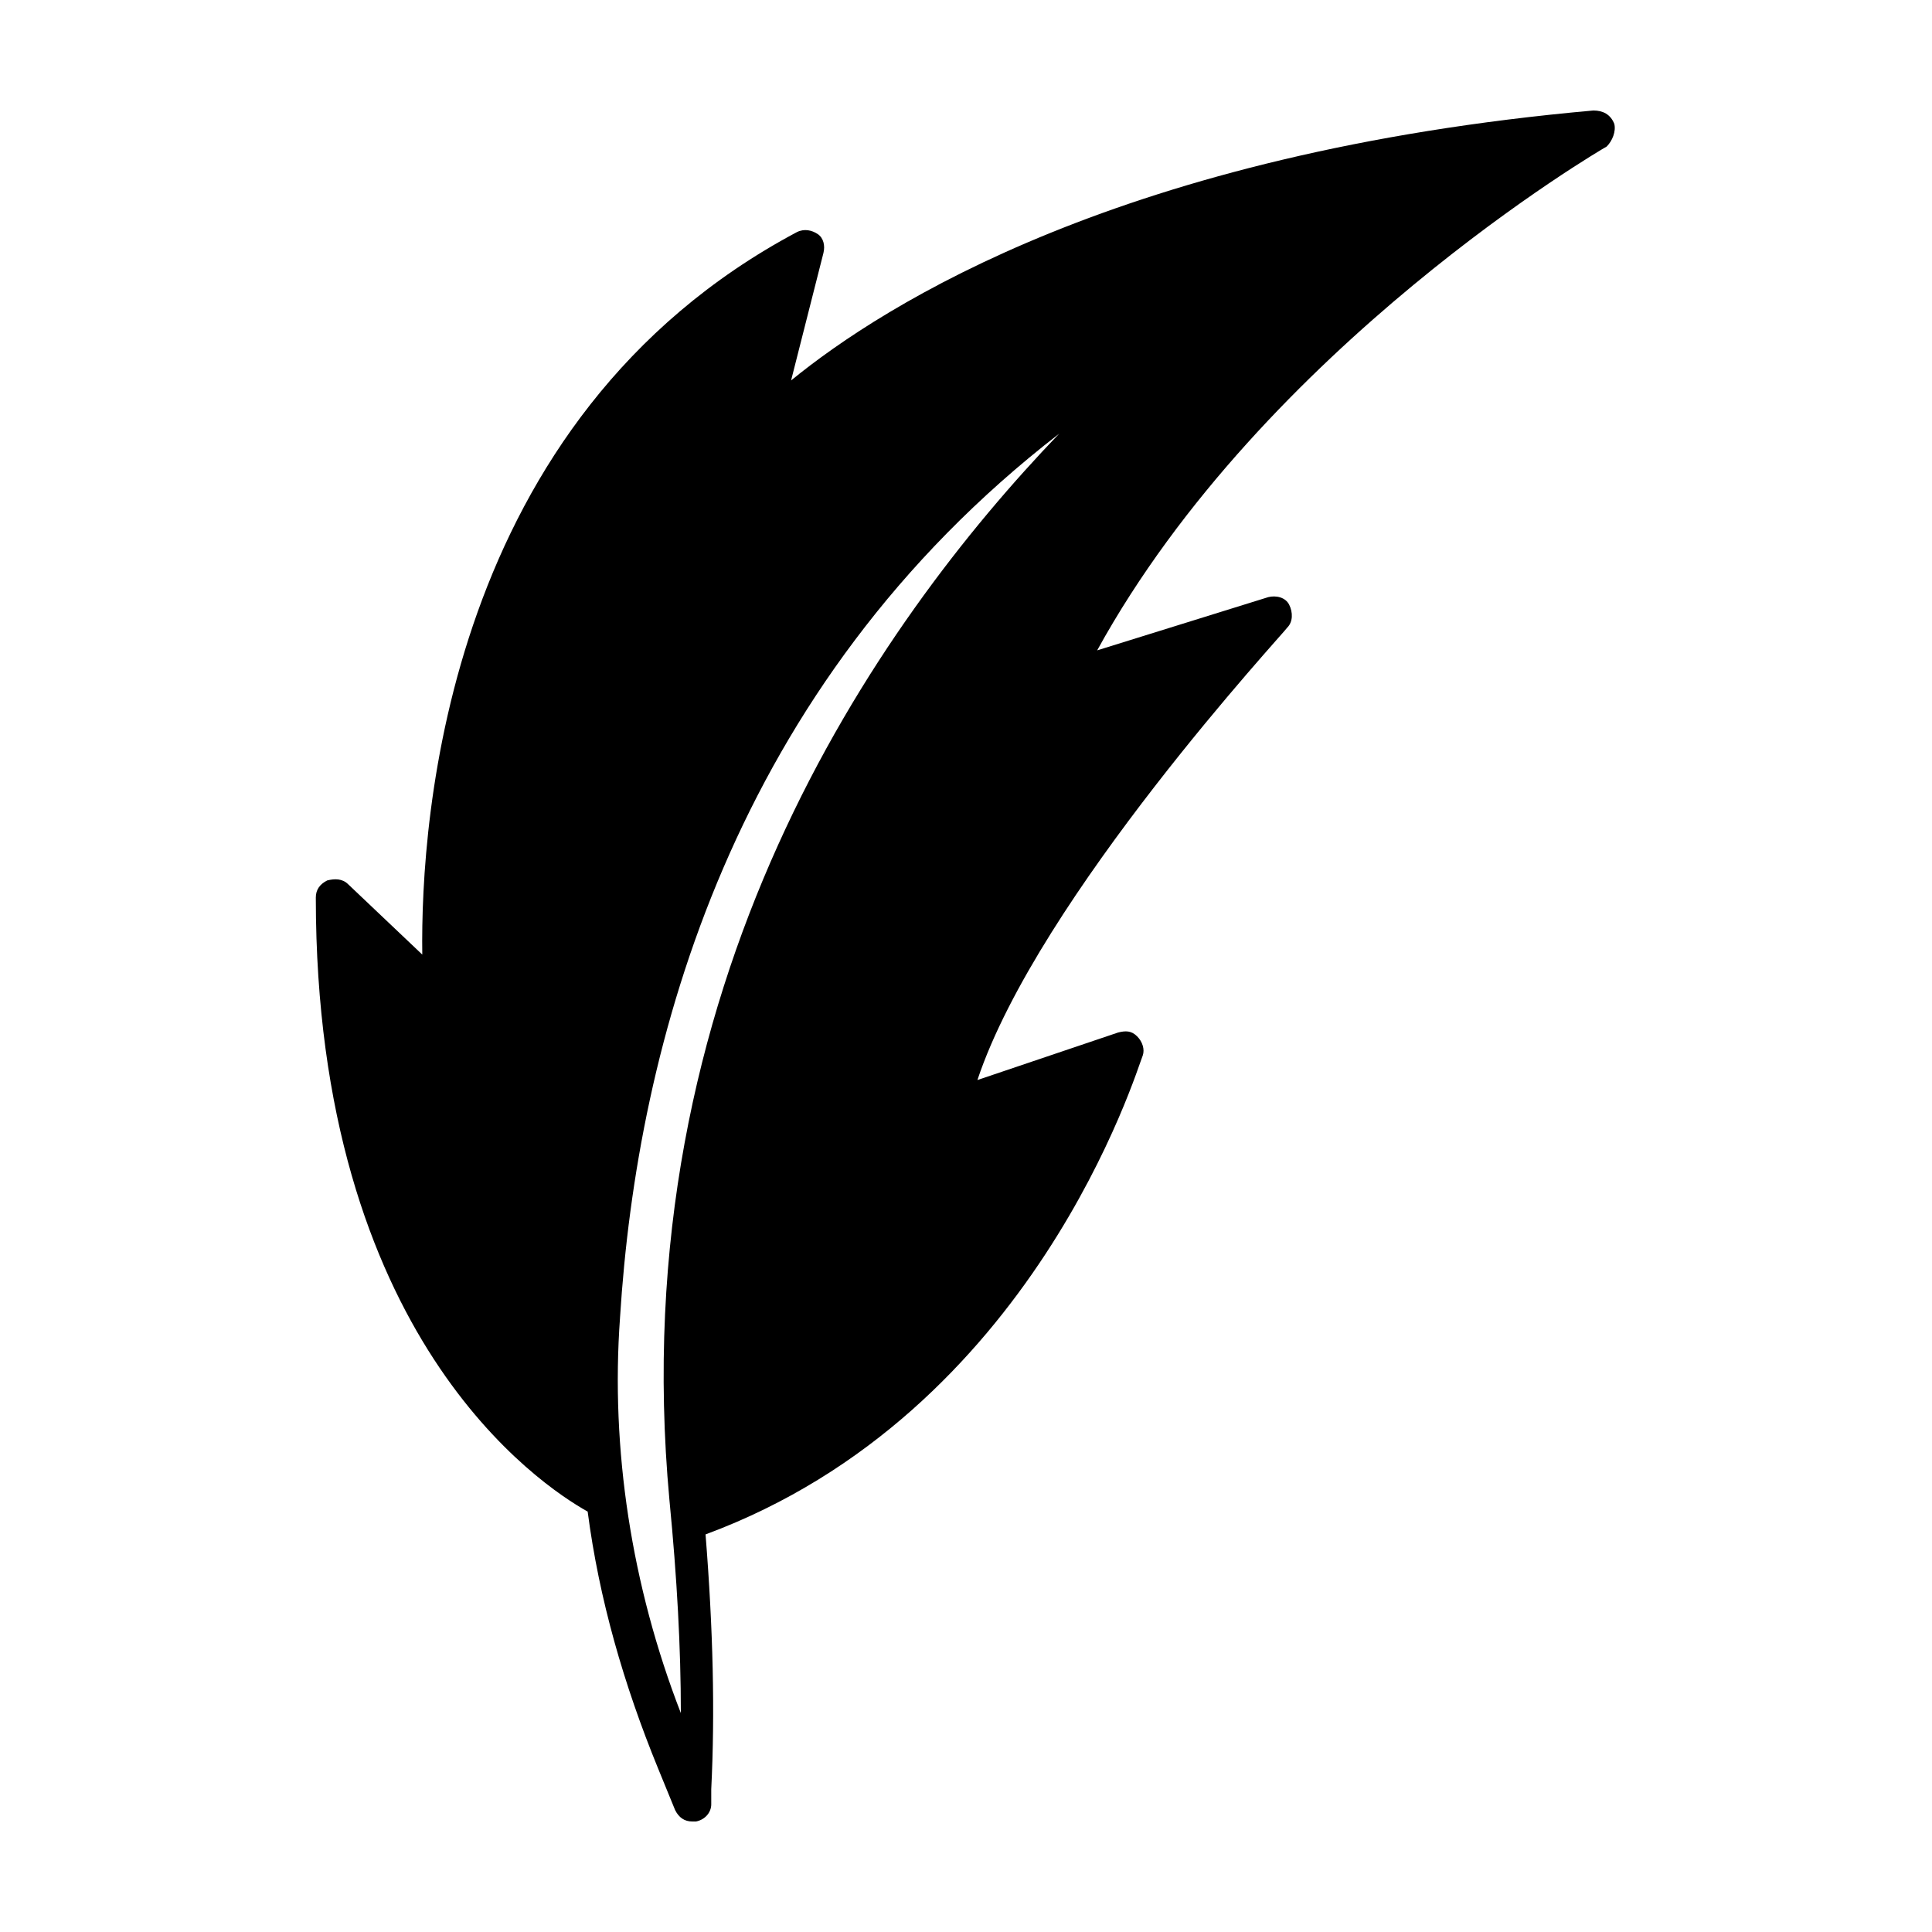
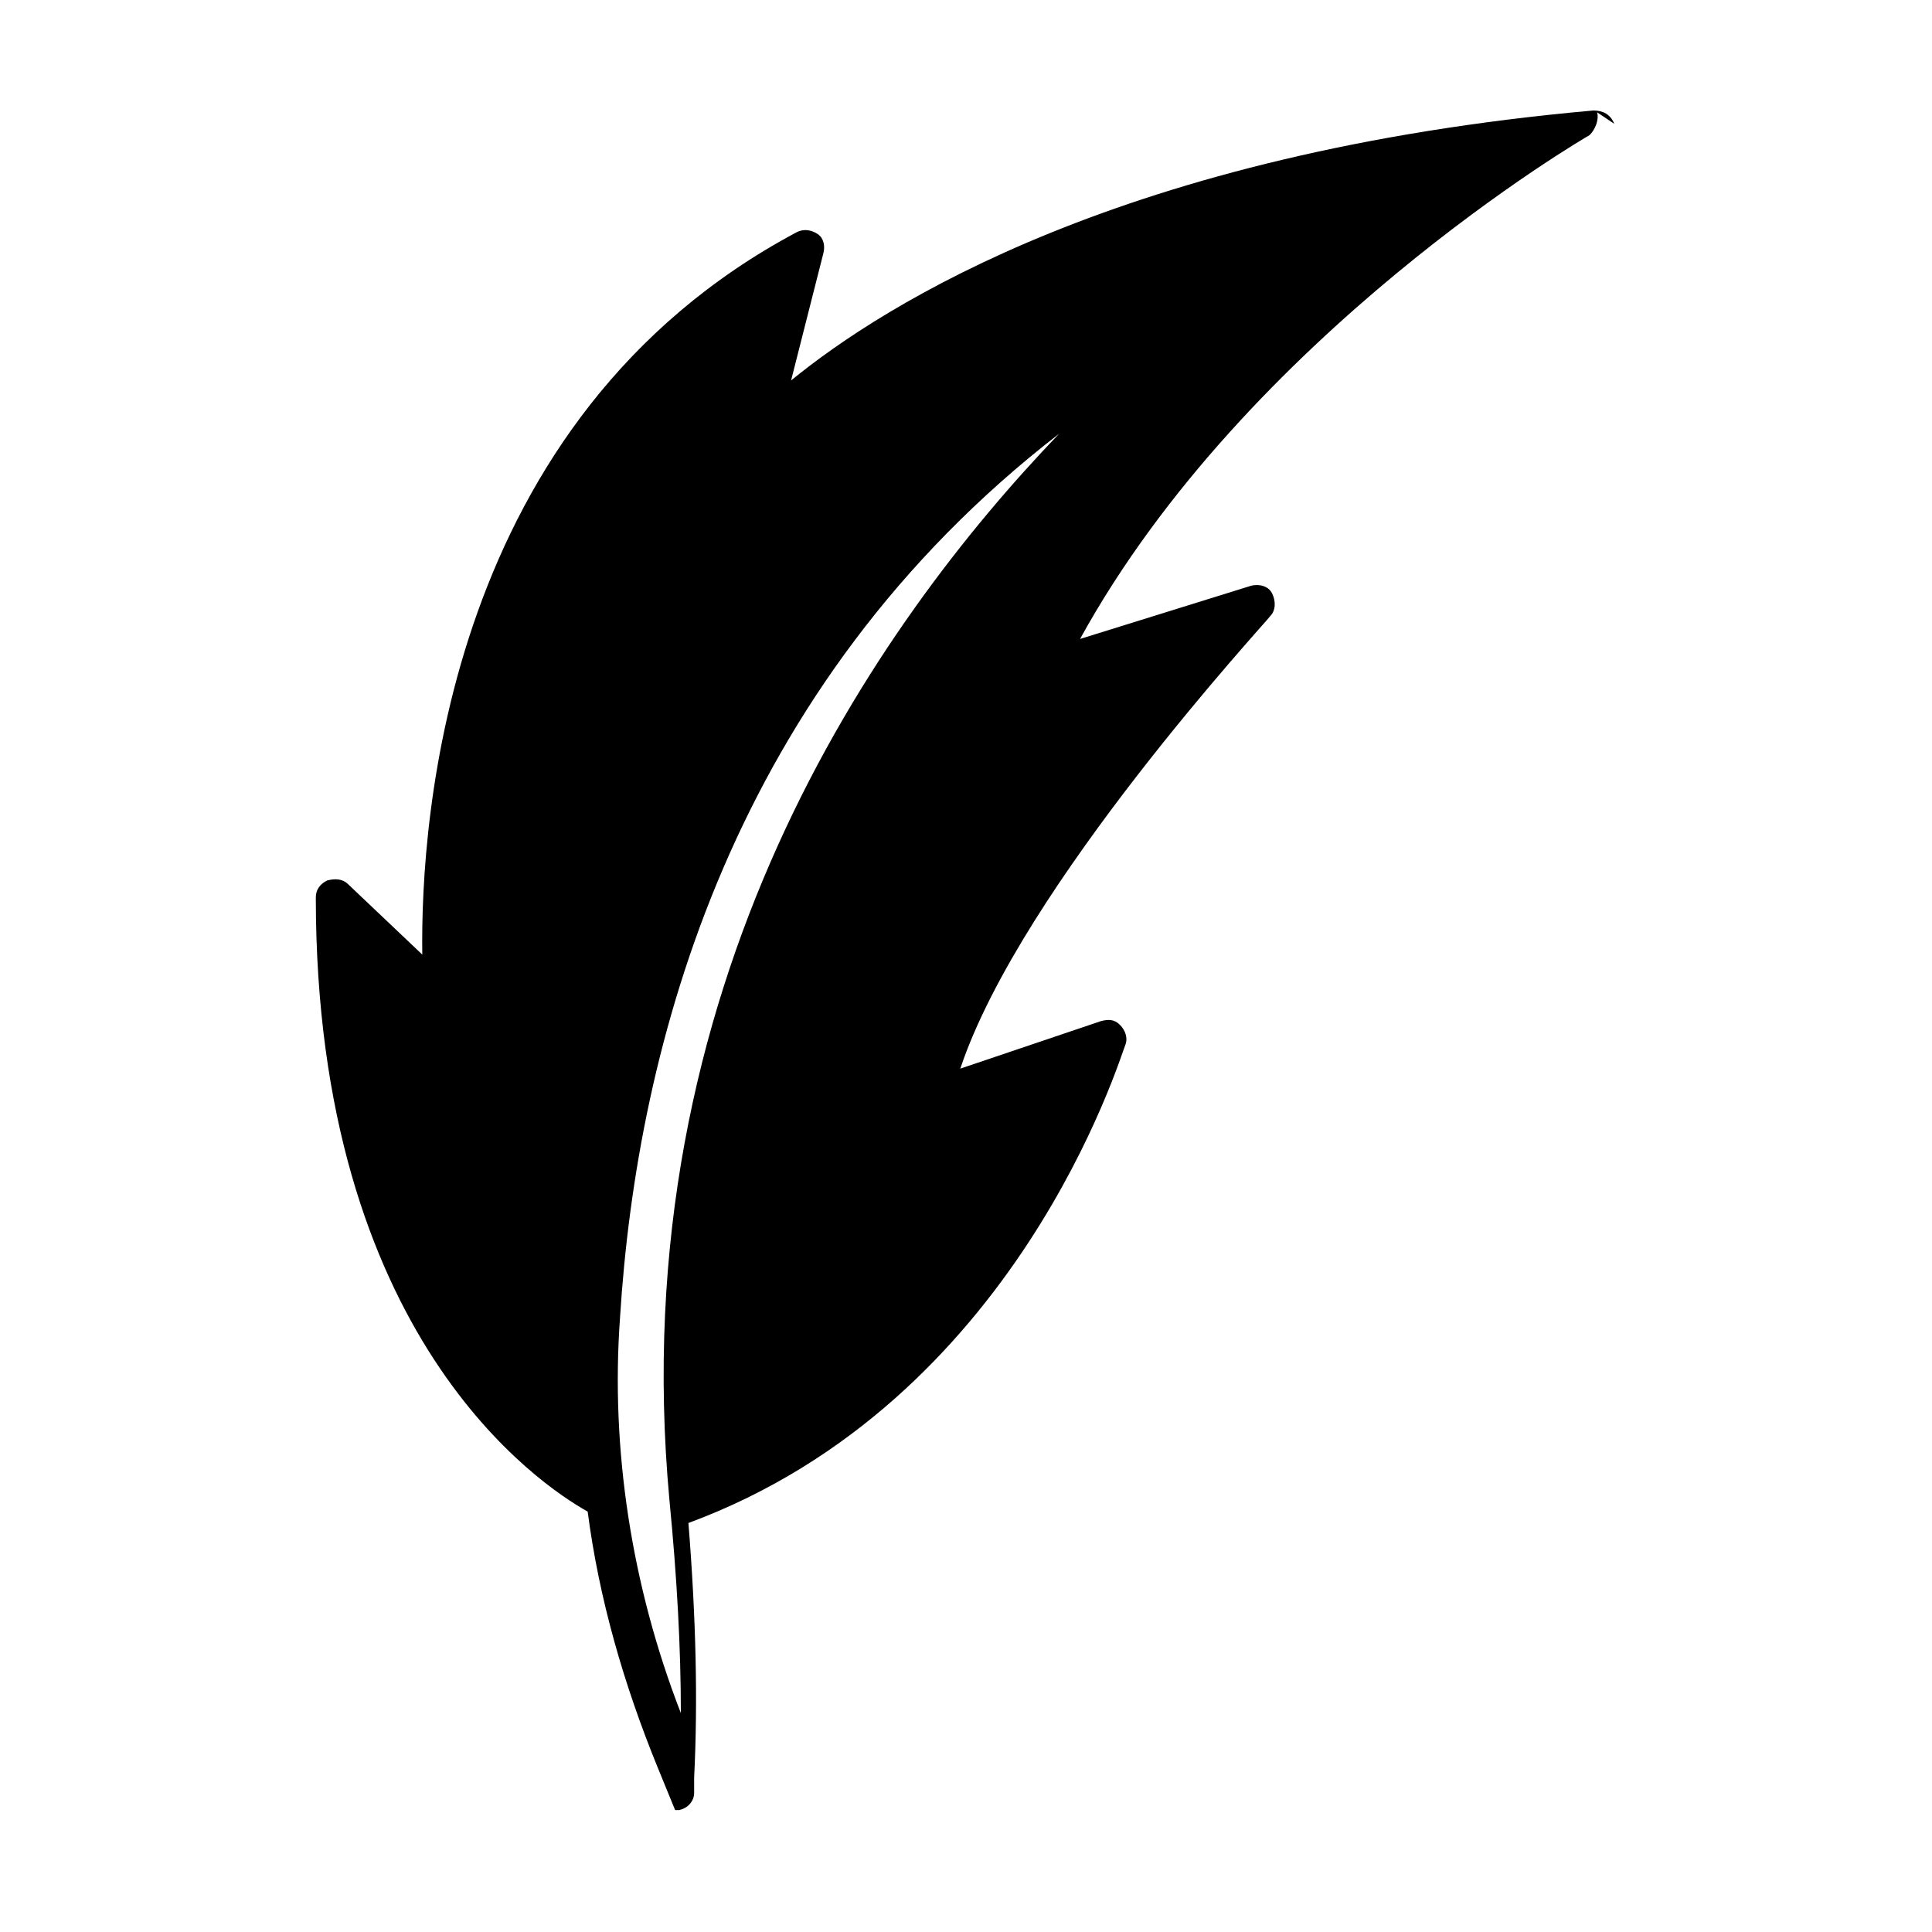
<svg xmlns="http://www.w3.org/2000/svg" fill="#000000" width="800px" height="800px" version="1.1" viewBox="144 144 512 512">
-   <path d="m571.8 176.81c-1.008-2.519-3.023-3.527-5.543-3.527-124.44 11.082-187.92 51.387-212.61 71.539l8.566-33.754c0.504-2.016 0-4.031-1.512-5.039s-3.527-1.512-5.543-0.504c-92.699 49.375-99.754 155.17-99.25 191.45l-19.648-18.641c-1.512-1.512-3.527-1.512-5.543-1.008-2.016 1.008-3.023 2.519-3.023 4.535 0 116.38 59.449 155.68 72.043 162.73 3.023 23.176 9.574 45.848 18.641 68.016l4.535 11.082c1.008 2.016 2.519 3.023 4.535 3.023h1.008c2.519-0.504 4.031-2.519 4.031-4.535v-4.031c1.008-20.152 0.504-42.32-1.512-67.512 87.16-32.242 114.36-123.43 115.88-126.96 0.504-1.512 0-3.527-1.512-5.039-1.512-1.512-3.023-1.512-5.039-1.008l-37.281 12.594c16.121-48.367 81.617-118.9 82.121-119.91 1.512-1.512 1.512-4.031 0.504-6.047-1.008-2.016-3.527-2.519-5.543-2.016l-45.344 14.105c44.336-80.609 134.01-133 135.02-133.51 1.516-1.508 2.523-4.027 2.019-6.039zm-263.49 316.39c4.535-72.547 29.727-167.27 116.38-234.27-48.367 50.383-115.88 146.11-103.28 282.64 2.016 20.656 3.023 39.297 3.023 56.426-13.098-33.754-18.641-70.031-16.121-104.79z" />
+   <path d="m571.8 176.81c-1.008-2.519-3.023-3.527-5.543-3.527-124.44 11.082-187.92 51.387-212.61 71.539l8.566-33.754c0.504-2.016 0-4.031-1.512-5.039s-3.527-1.512-5.543-0.504c-92.699 49.375-99.754 155.17-99.25 191.45l-19.648-18.641c-1.512-1.512-3.527-1.512-5.543-1.008-2.016 1.008-3.023 2.519-3.023 4.535 0 116.38 59.449 155.68 72.043 162.73 3.023 23.176 9.574 45.848 18.641 68.016l4.535 11.082h1.008c2.519-0.504 4.031-2.519 4.031-4.535v-4.031c1.008-20.152 0.504-42.32-1.512-67.512 87.16-32.242 114.36-123.43 115.88-126.96 0.504-1.512 0-3.527-1.512-5.039-1.512-1.512-3.023-1.512-5.039-1.008l-37.281 12.594c16.121-48.367 81.617-118.9 82.121-119.91 1.512-1.512 1.512-4.031 0.504-6.047-1.008-2.016-3.527-2.519-5.543-2.016l-45.344 14.105c44.336-80.609 134.01-133 135.02-133.51 1.516-1.508 2.523-4.027 2.019-6.039zm-263.49 316.39c4.535-72.547 29.727-167.27 116.38-234.27-48.367 50.383-115.88 146.11-103.28 282.64 2.016 20.656 3.023 39.297 3.023 56.426-13.098-33.754-18.641-70.031-16.121-104.79z" />
</svg>